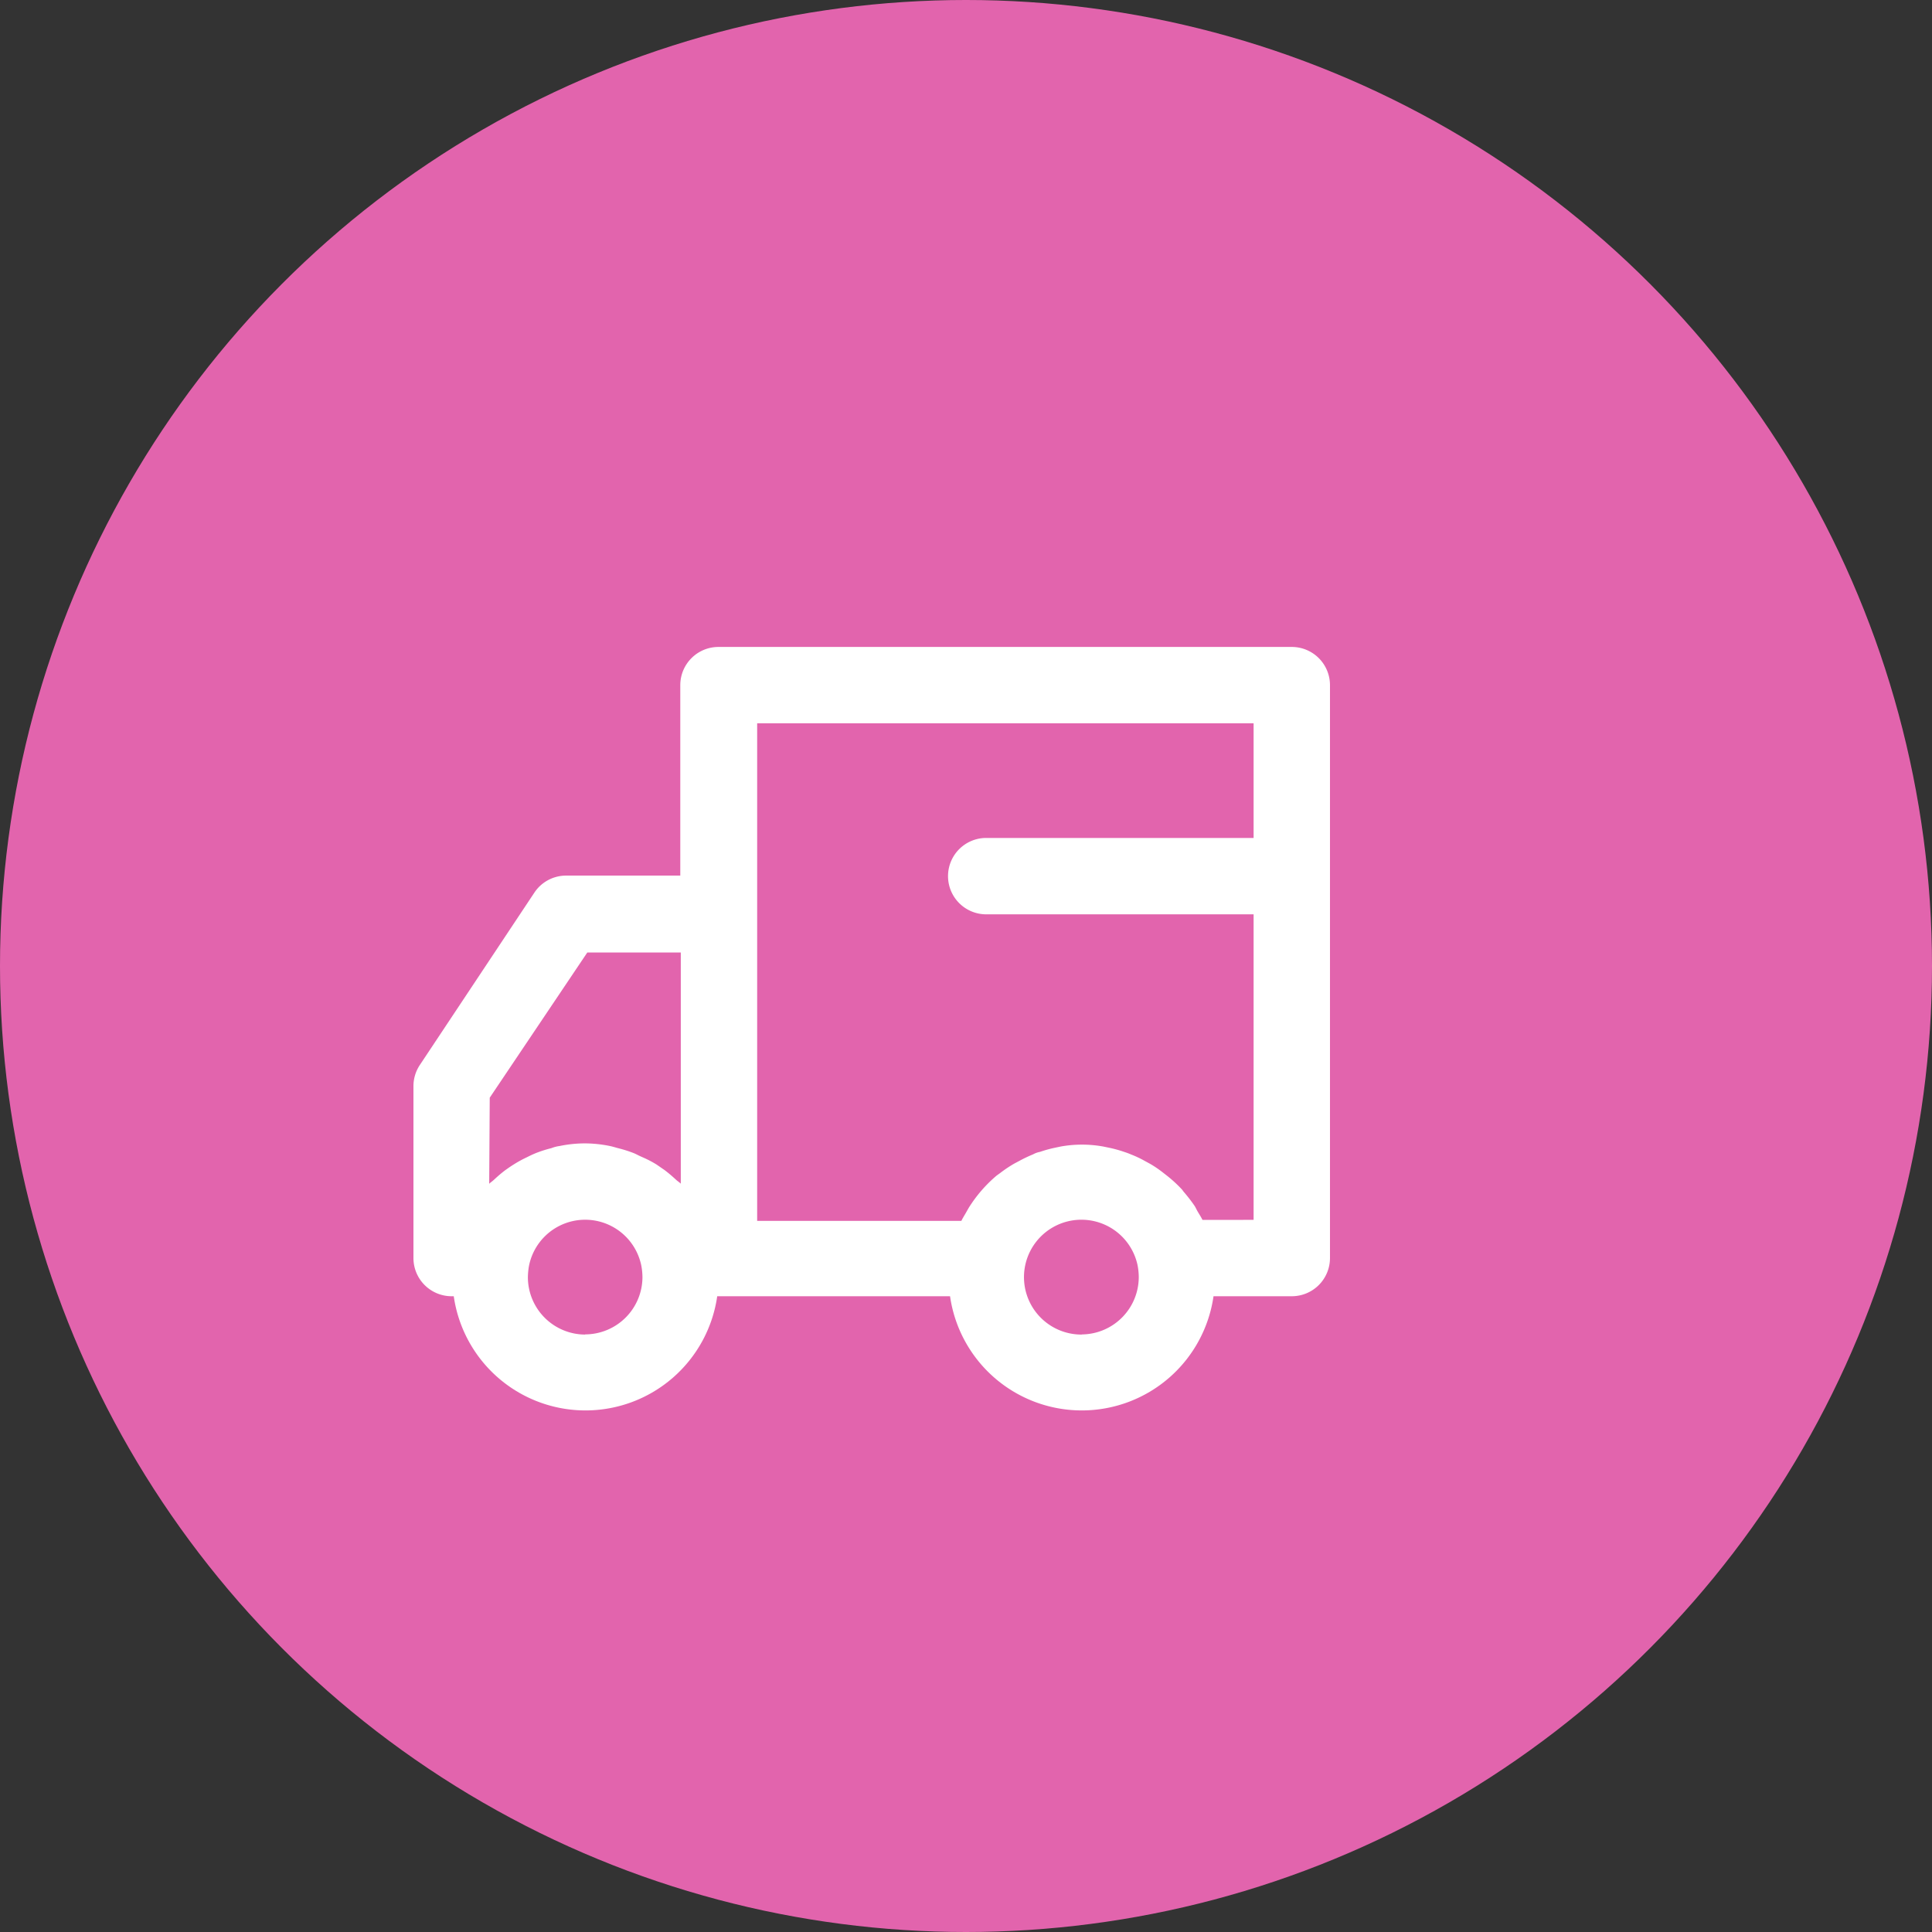
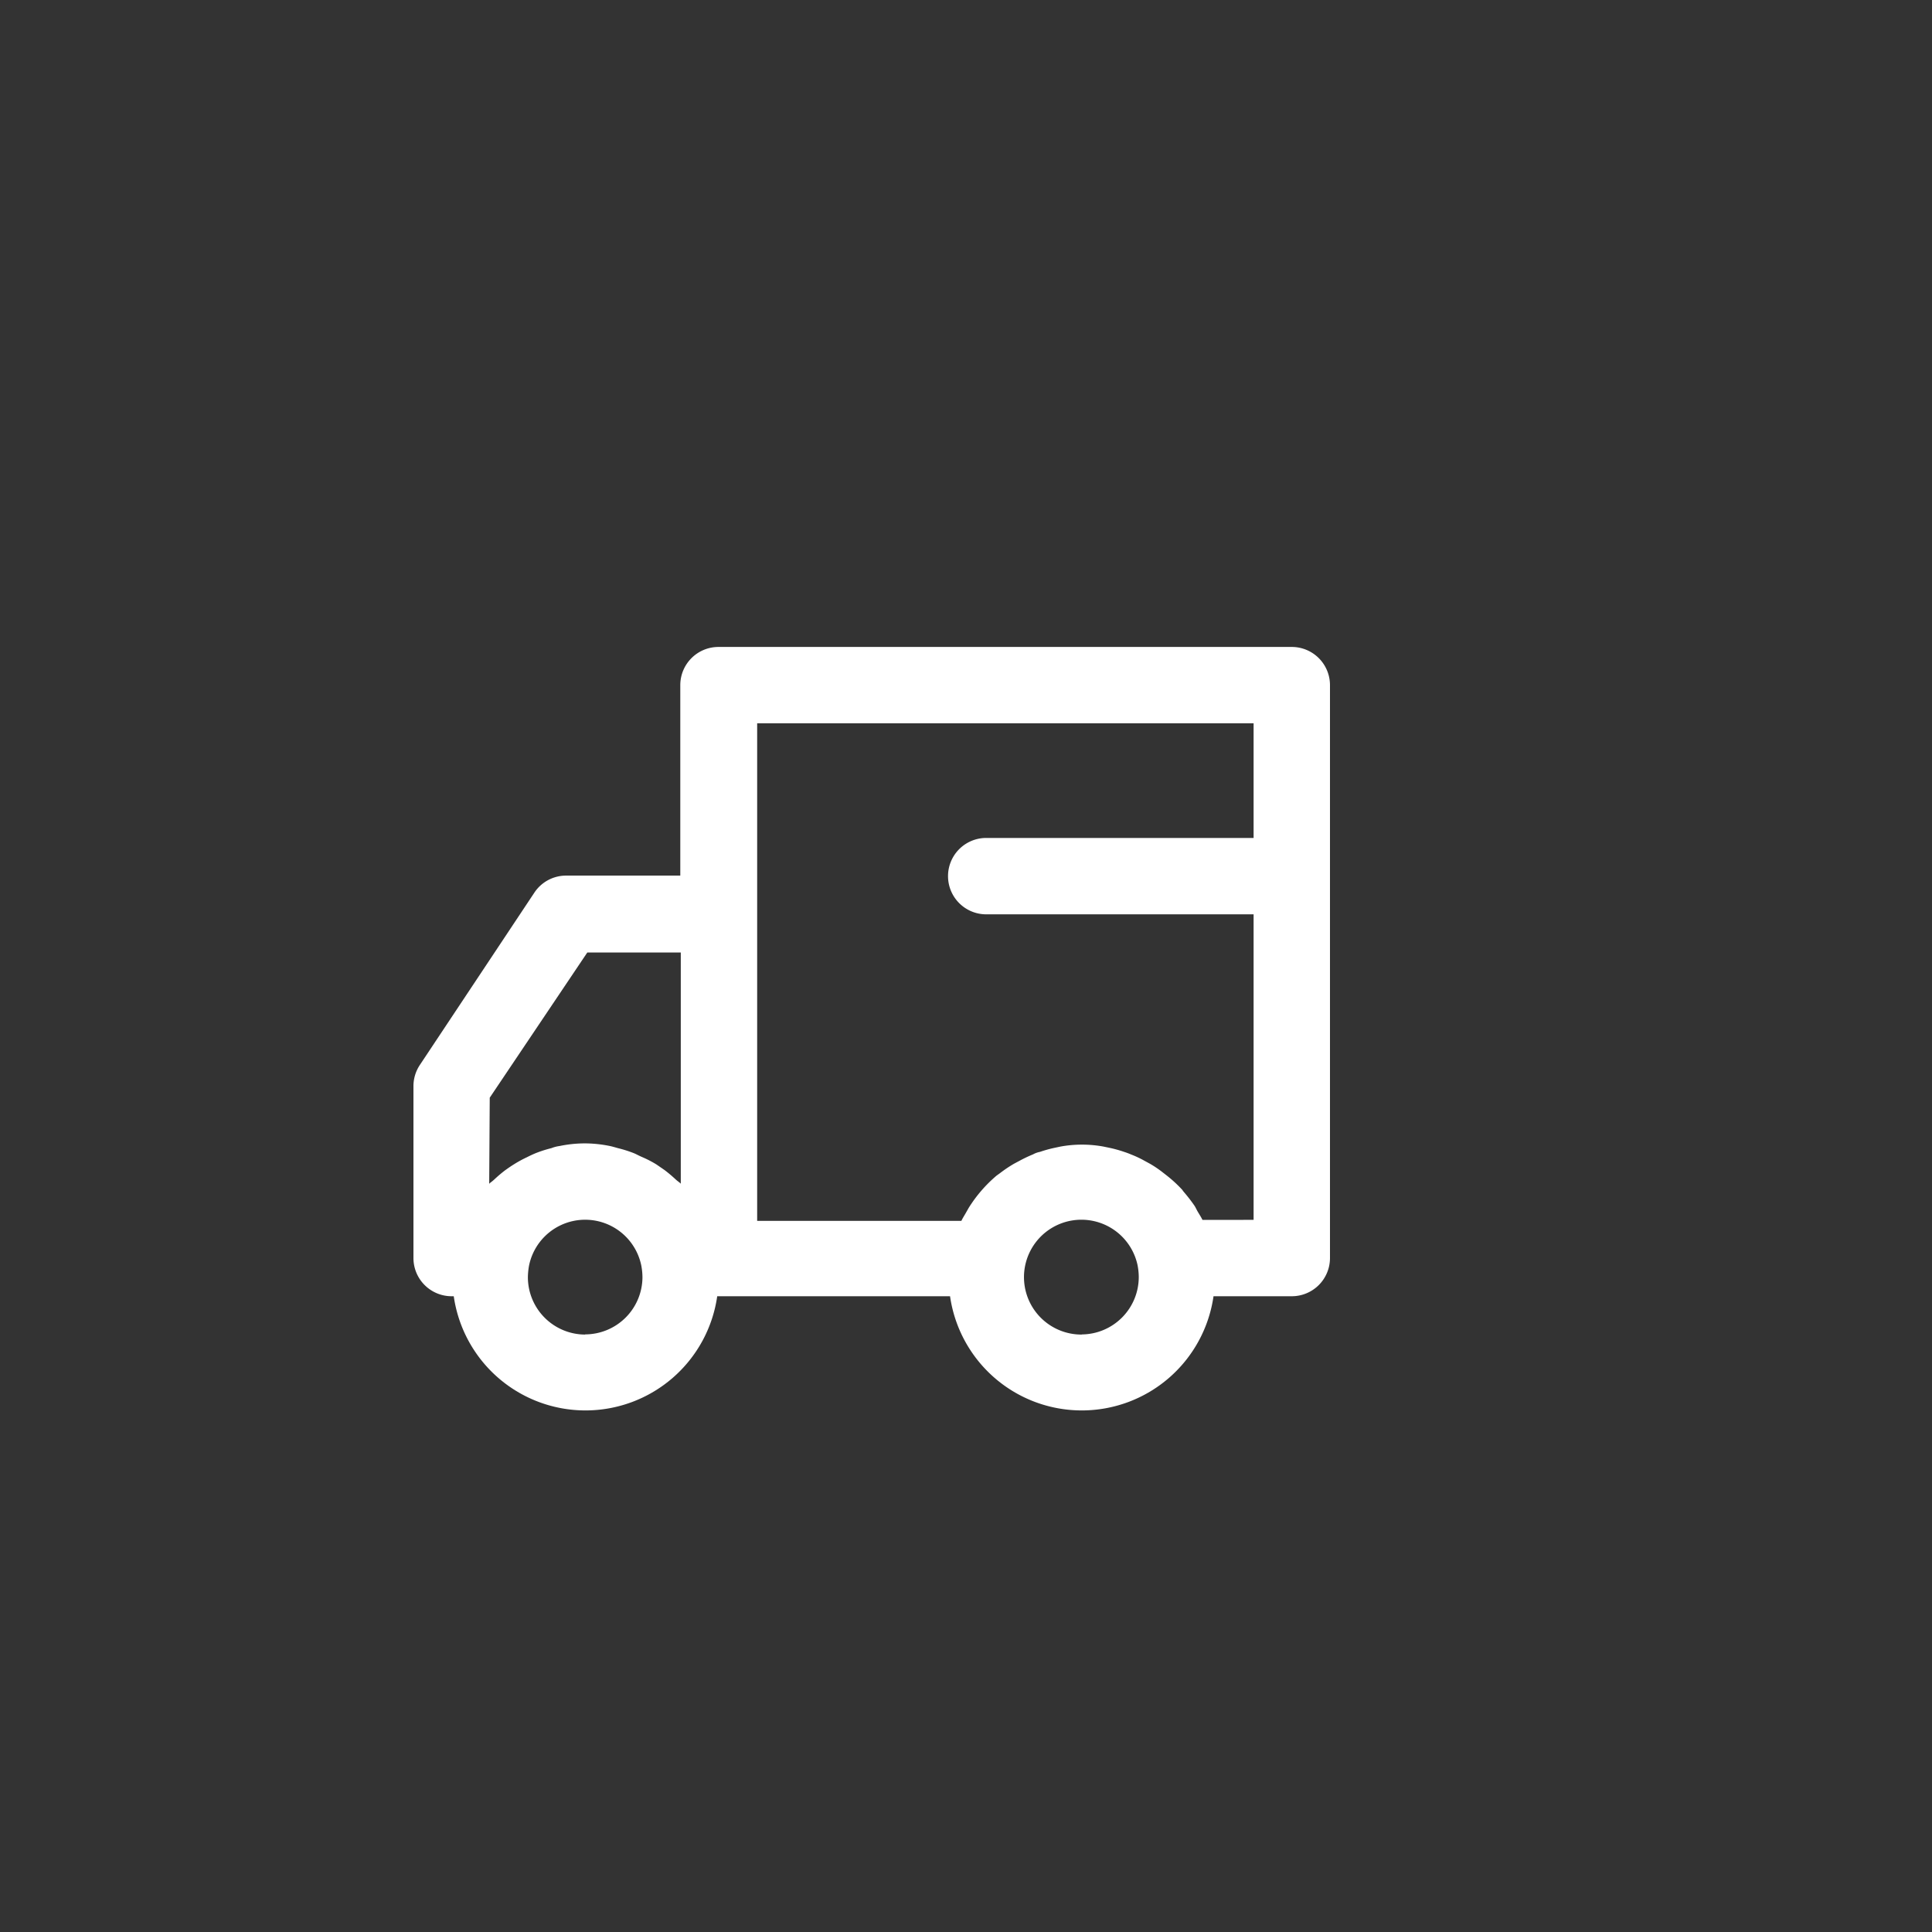
<svg xmlns="http://www.w3.org/2000/svg" width="43" height="43" viewBox="0 0 43 43">
  <rect x="0" y="0" width="43" height="43" fill="#333333" stroke="none" />
  <g id="activeTruck" transform="translate(-1528 -319)">
-     <circle id="Ellipse_139" data-name="Ellipse 139" cx="21.5" cy="21.5" r="21.5" transform="translate(1528 319)" fill="#e264ad" />
    <g id="delivery" transform="translate(1537.201 333.399)">
      <path id="noun_delivery_1665162" d="M36.66,22.59H23.9a.85.85,0,0,0-.85.85v4.239h-2.54a.847.847,0,0,0-.707.378l-2.549,3.836a.85.85,0,0,0-.143.471v3.827a.85.85,0,0,0,.85.85h.047a2.962,2.962,0,0,0,5.864,0h5.182a2.962,2.962,0,0,0,5.864,0H36.66a.85.85,0,0,0,.85-.85V23.44A.85.85,0,0,0,36.66,22.59ZM18.809,32.622l2.171-3.231h2.081v5.145c-.034-.034-.071-.056-.105-.087-.084-.078-.167-.149-.257-.217l-.18-.124a2.421,2.421,0,0,0-.31-.161c-.115-.05-.124-.062-.192-.09a2.755,2.755,0,0,0-.354-.112c-.059-.016-.115-.034-.177-.047a2.835,2.835,0,0,0-.564-.059,2.791,2.791,0,0,0-.561.059.769.769,0,0,0-.18.047,2.71,2.71,0,0,0-.35.112c-.068.028-.133.059-.2.093a2.6,2.6,0,0,0-.288.158c-.065.04-.127.084-.192.13a2.975,2.975,0,0,0-.236.2c-.074.068-.081.062-.118.1Zm2.124,5.272a1.278,1.278,0,0,1-1.275-1.275,1.576,1.576,0,0,1,.025-.257,1.275,1.275,0,0,1,2.5,0,1.426,1.426,0,0,1,.025.26,1.278,1.278,0,0,1-1.275,1.268Zm11.053,0a1.278,1.278,0,1,1,1.24-1.551,1.426,1.426,0,0,1,.028.261,1.278,1.278,0,0,1-1.268,1.287Zm2.686-2.552c-.028-.059-.065-.115-.1-.174s-.047-.093-.074-.136a3.465,3.465,0,0,0-.239-.31.519.519,0,0,1-.037-.05,2.987,2.987,0,0,0-.335-.31l-.1-.078a2.448,2.448,0,0,0-.279-.189l-.143-.078a2.282,2.282,0,0,0-.279-.13,1.633,1.633,0,0,0-.158-.059,2.758,2.758,0,0,0-.31-.087l-.149-.031a2.667,2.667,0,0,0-.958,0l-.146.031a2.814,2.814,0,0,0-.31.087.52.52,0,0,0-.155.056,3.069,3.069,0,0,0-.288.136l-.133.071a2.878,2.878,0,0,0-.31.208l-.078.056a3.07,3.07,0,0,0-.62.716l-.053.093c-.037.068-.081.133-.112.2H24.761V24.289H35.81v2.552H29.859a.85.85,0,0,0,0,1.7H35.81v6.8Z" transform="translate(-17.11 -22.59)" fill="#fff" />
    </g>
  </g>
</svg>